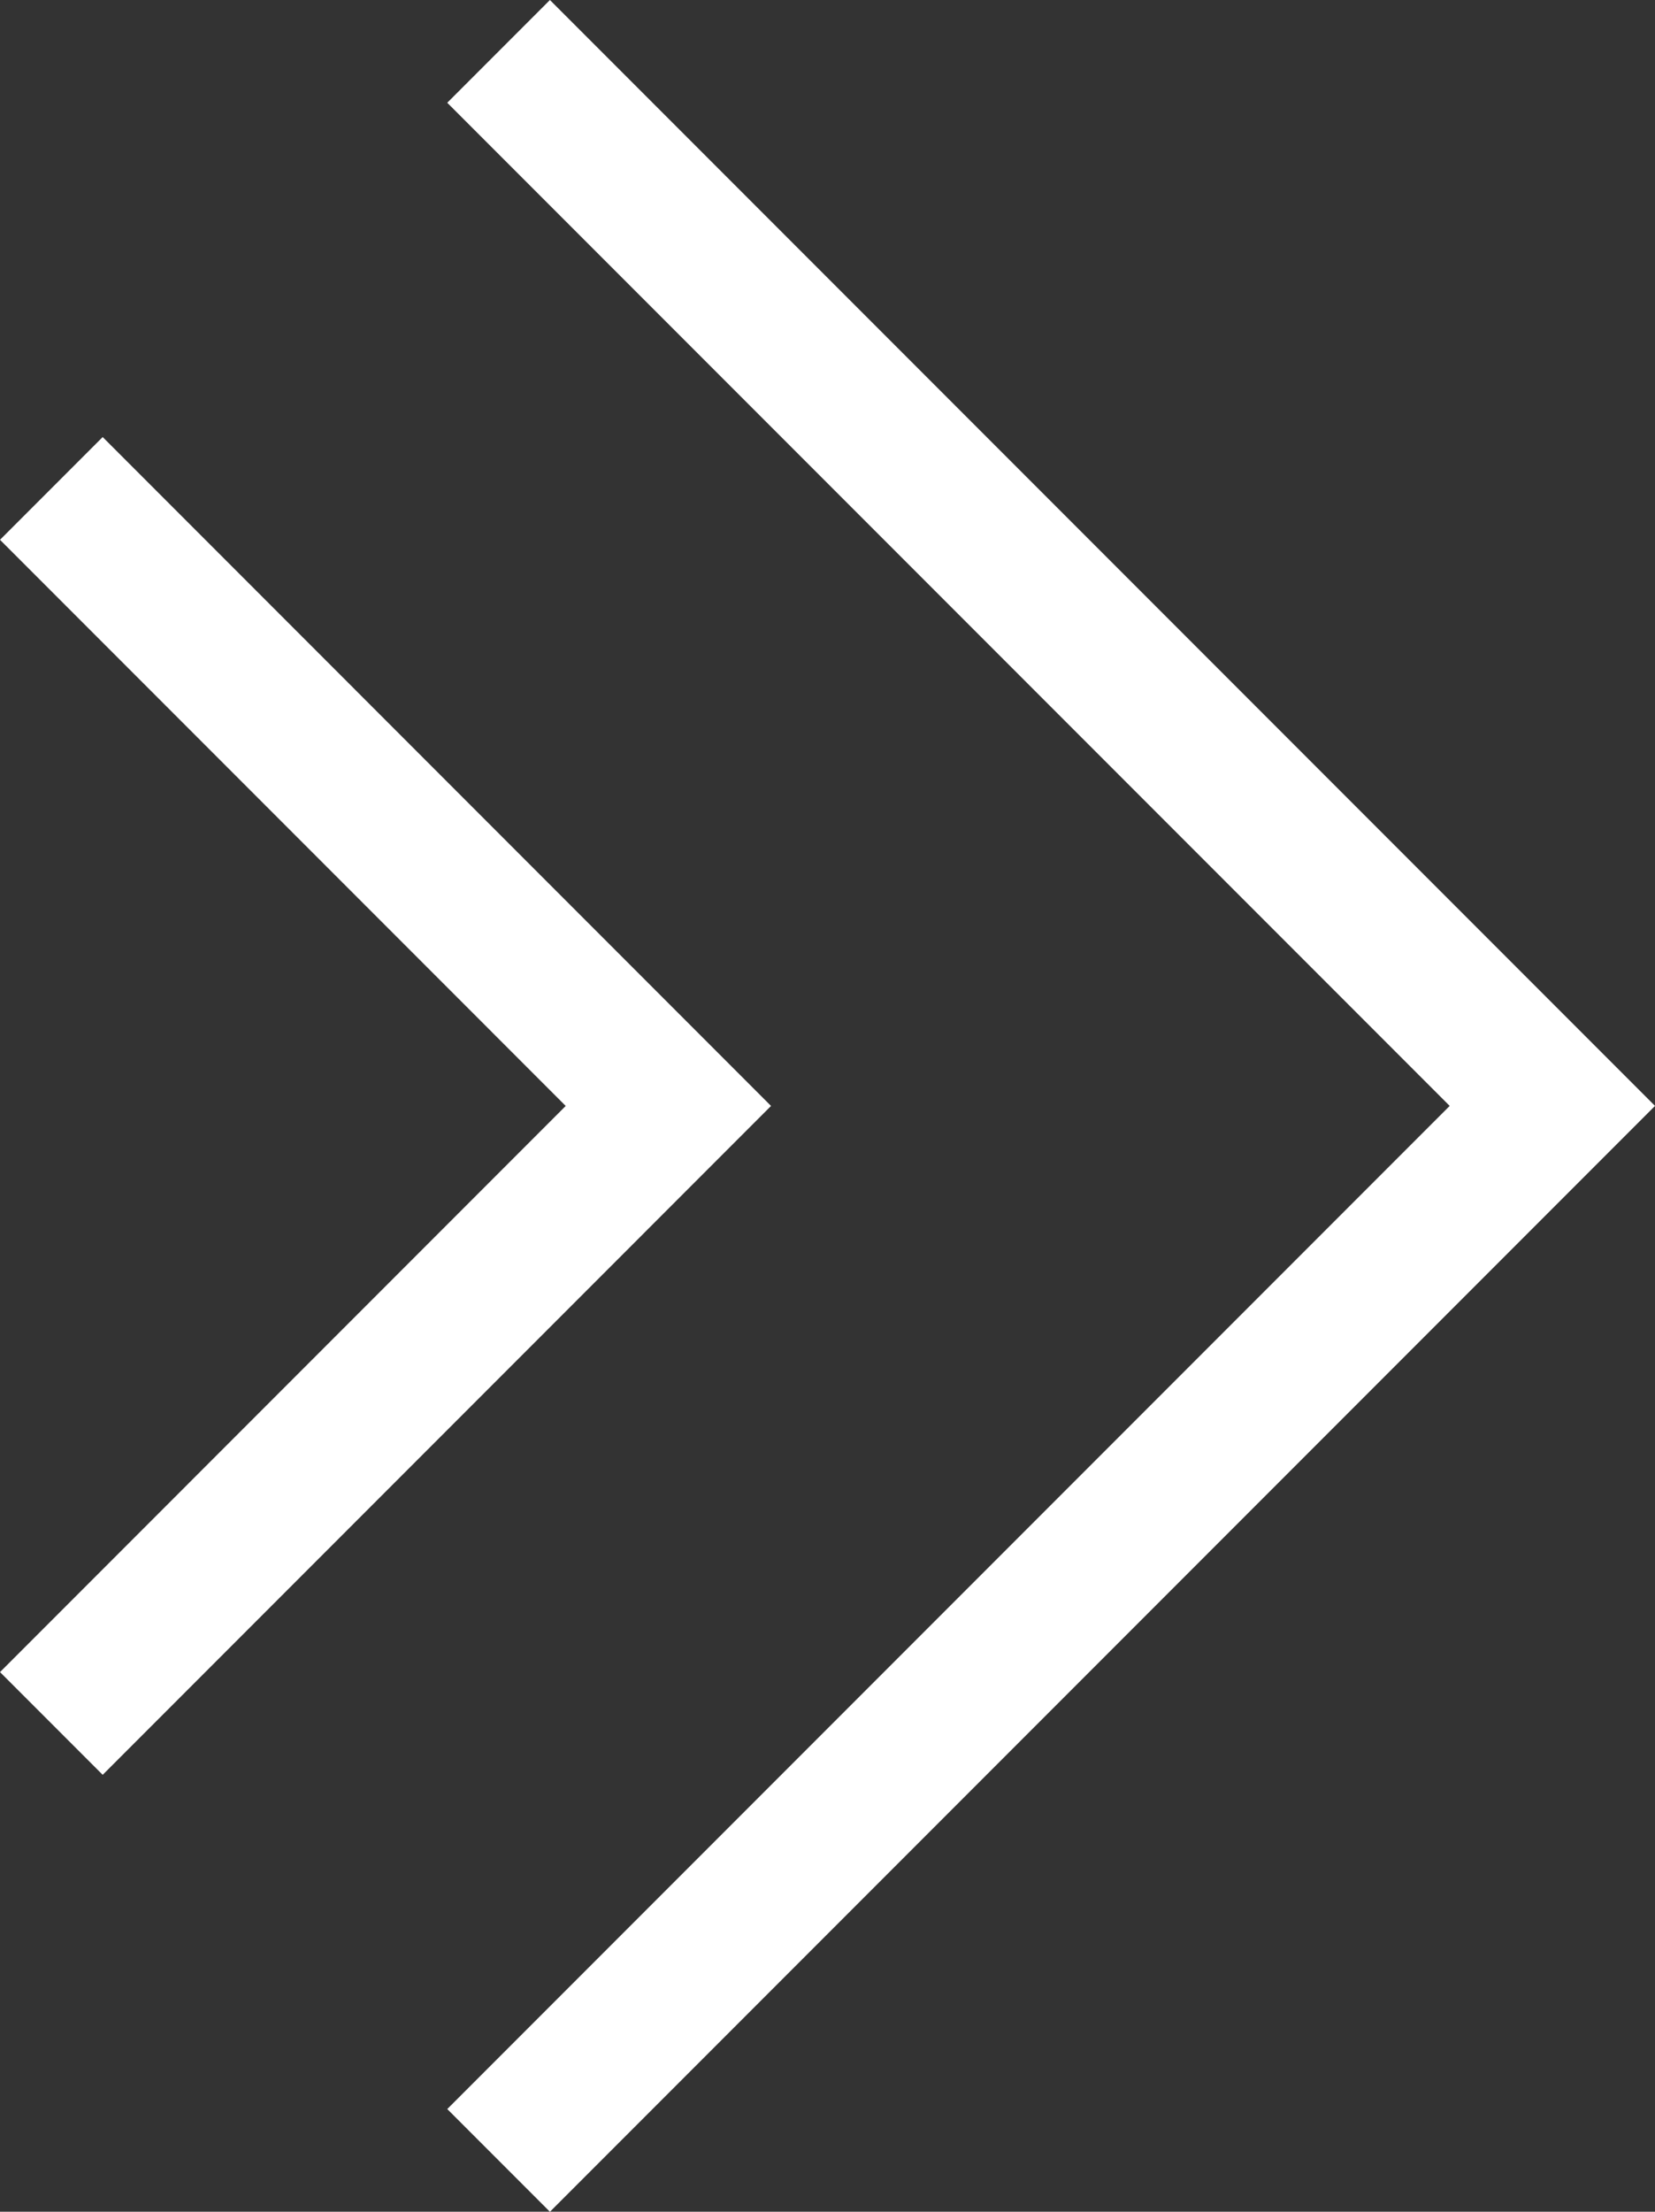
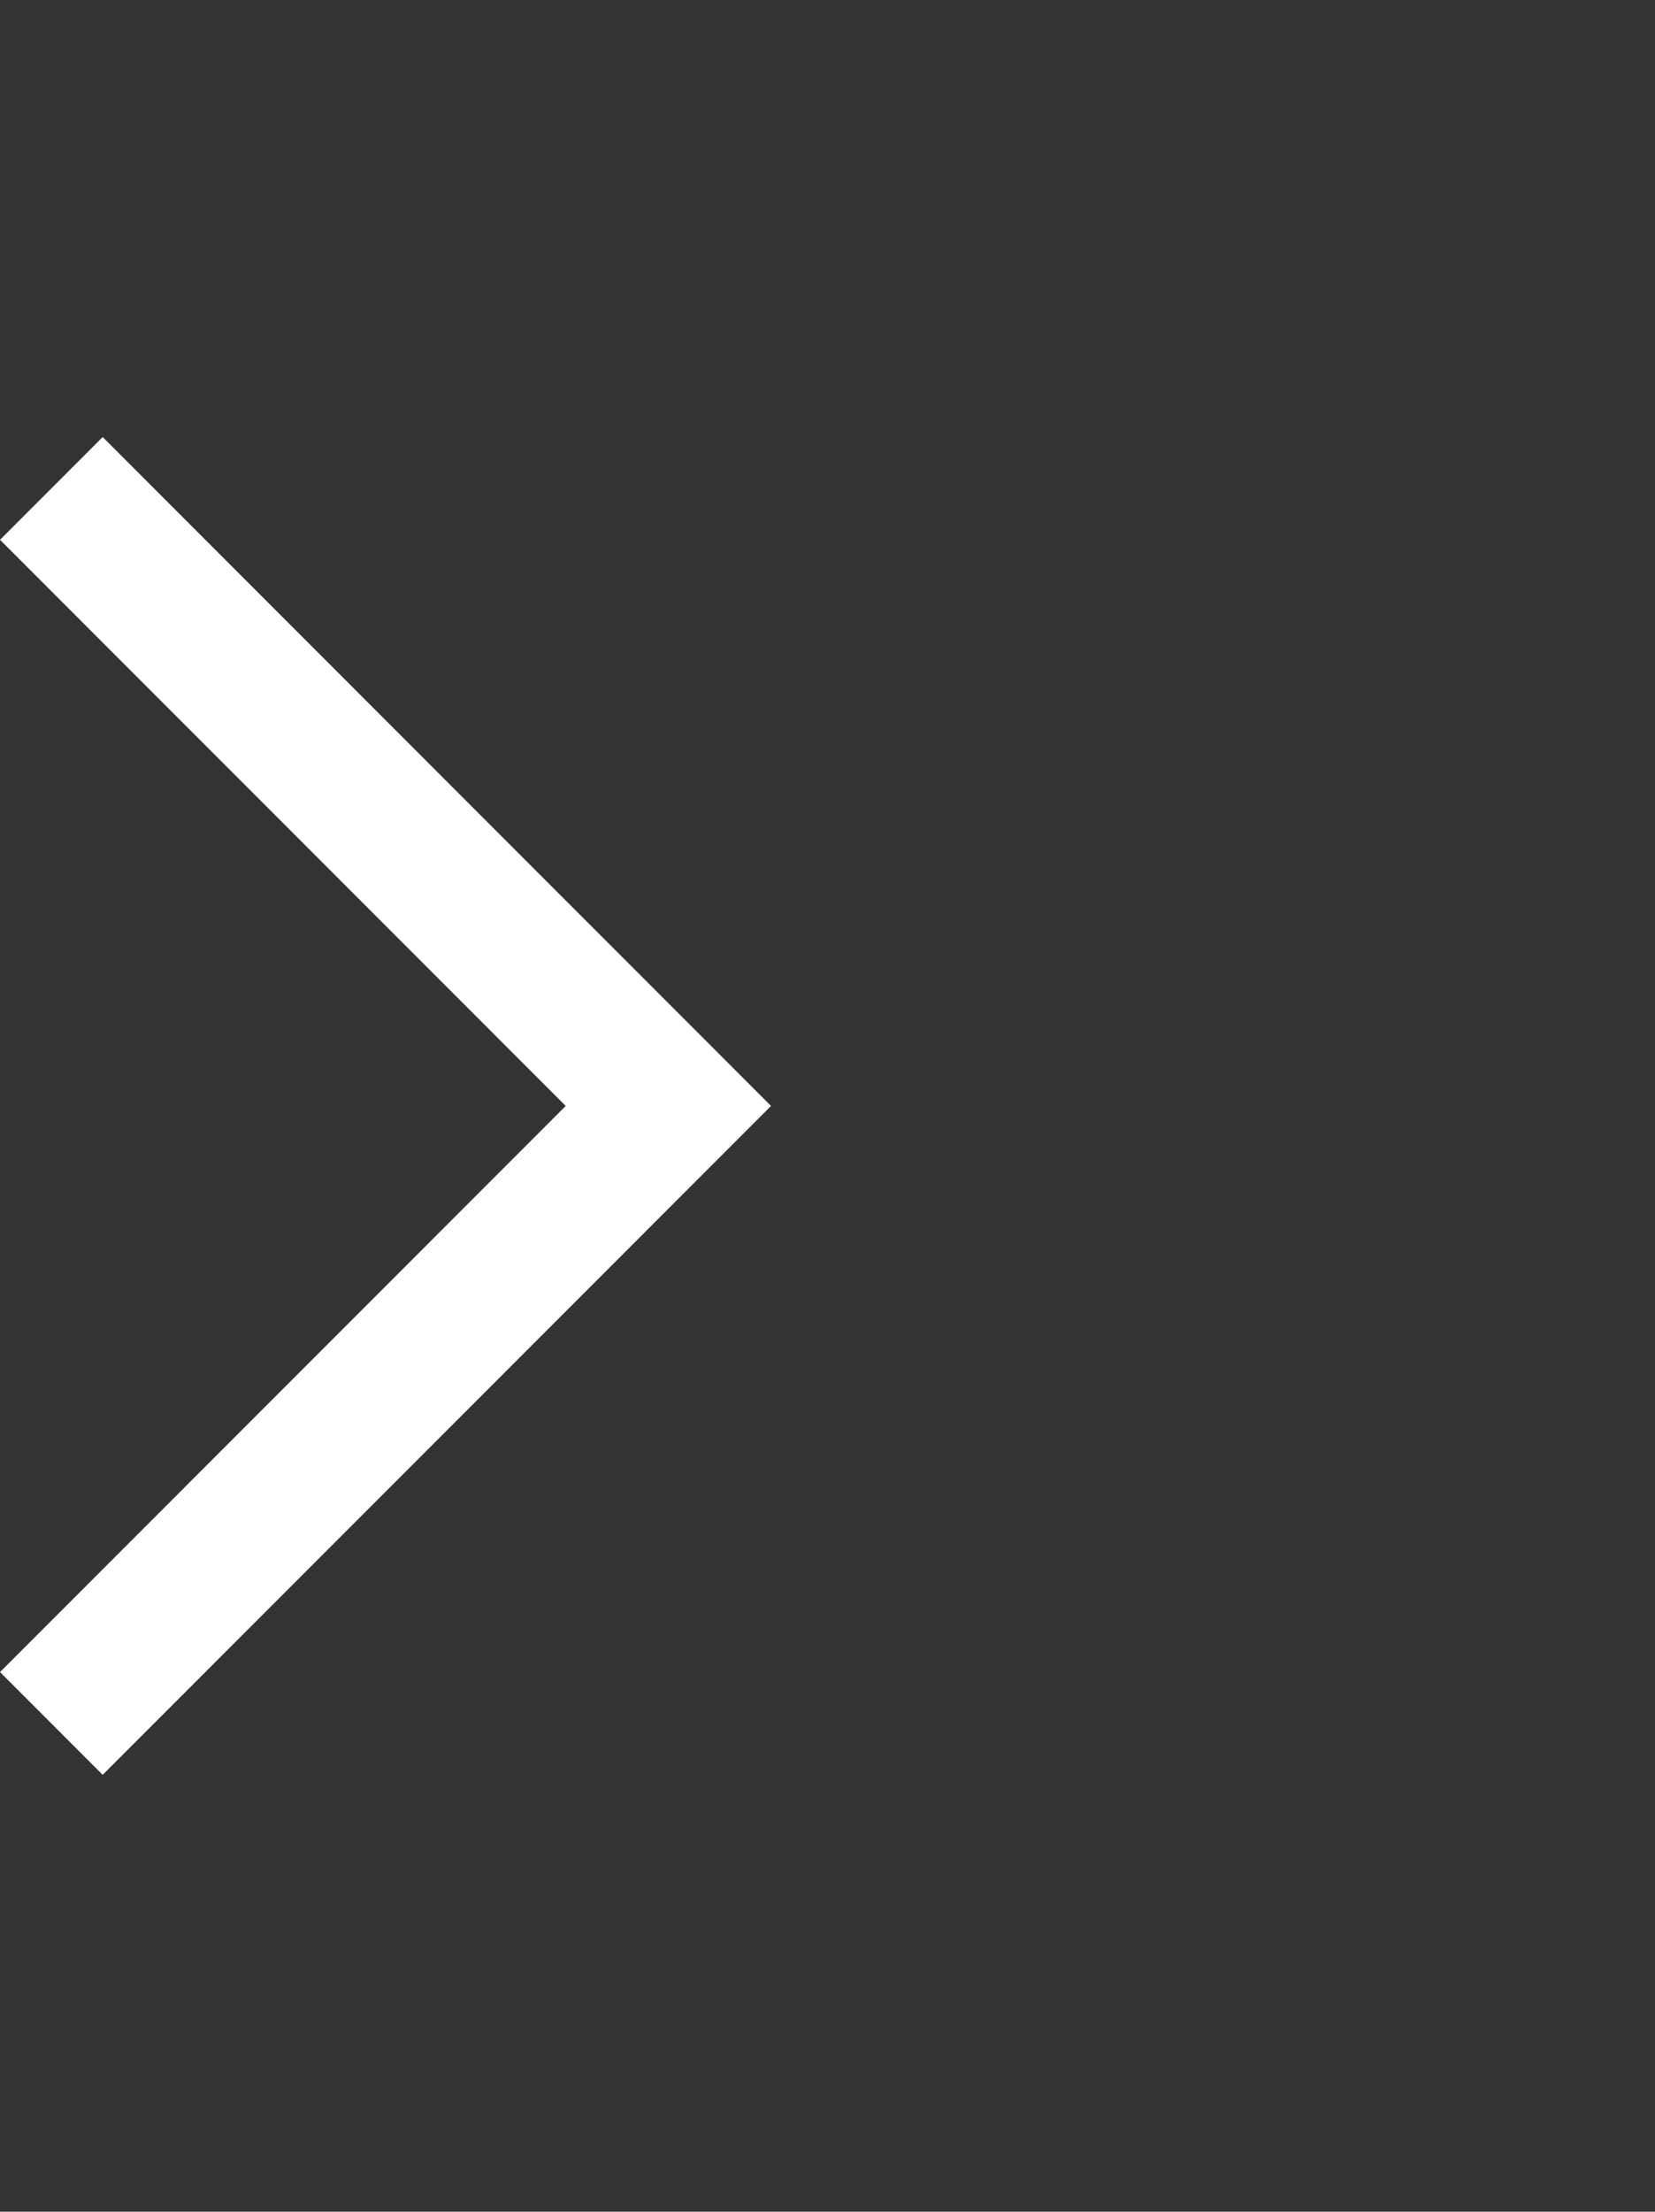
<svg xmlns="http://www.w3.org/2000/svg" width="34.196" height="45.667" viewBox="0 0 34.196 45.667">
  <rect x="0" y="0" width="34.196" height="45.667" fill="#333333" stroke="none" />
  <g id="Groupe_45" data-name="Groupe 45" transform="translate(-337.234 -1097.832)">
-     <path id="Tracé_89" data-name="Tracé 89" d="M1719.014,1098.893l21.773,21.773-21.773,21.773" transform="translate(-1371.478)" fill="none" stroke="#fff" stroke-width="3" />
    <path id="Tracé_91" data-name="Tracé 91" d="M1719.014,1098.893l12.749,12.75-12.749,12.75" transform="translate(-1380.719 9.024)" fill="none" stroke="#fff" stroke-width="3" />
  </g>
</svg>